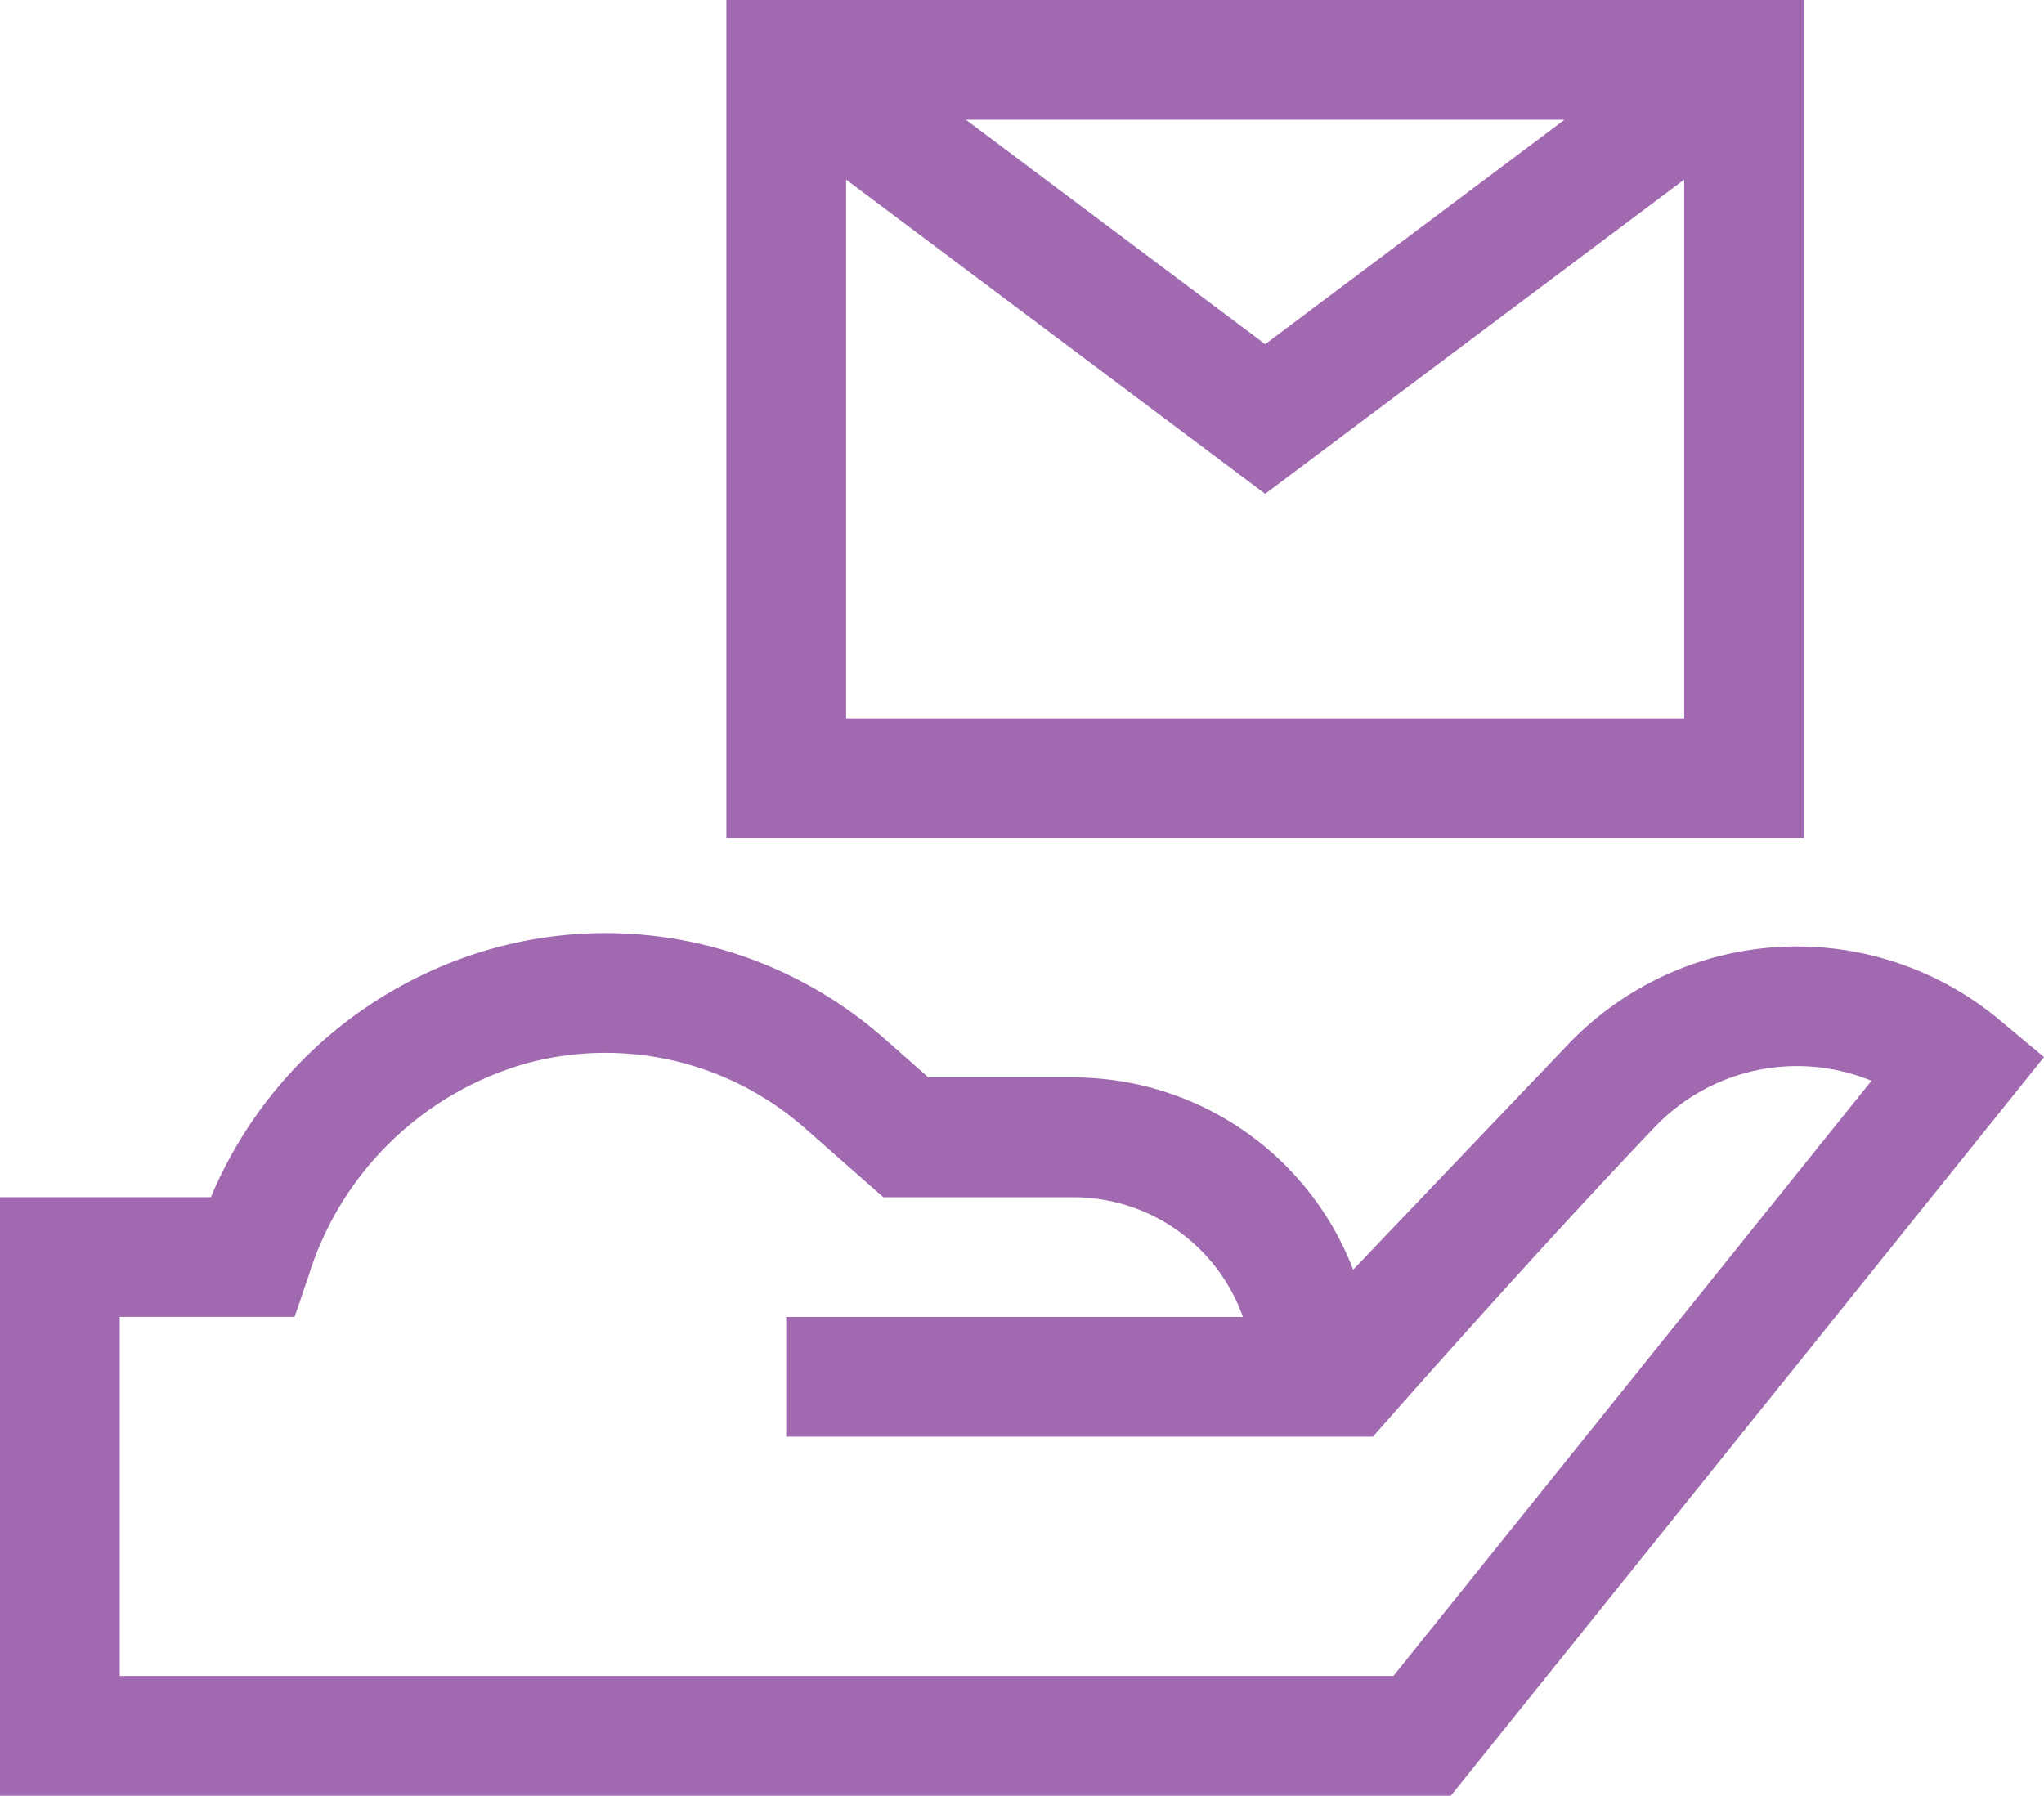
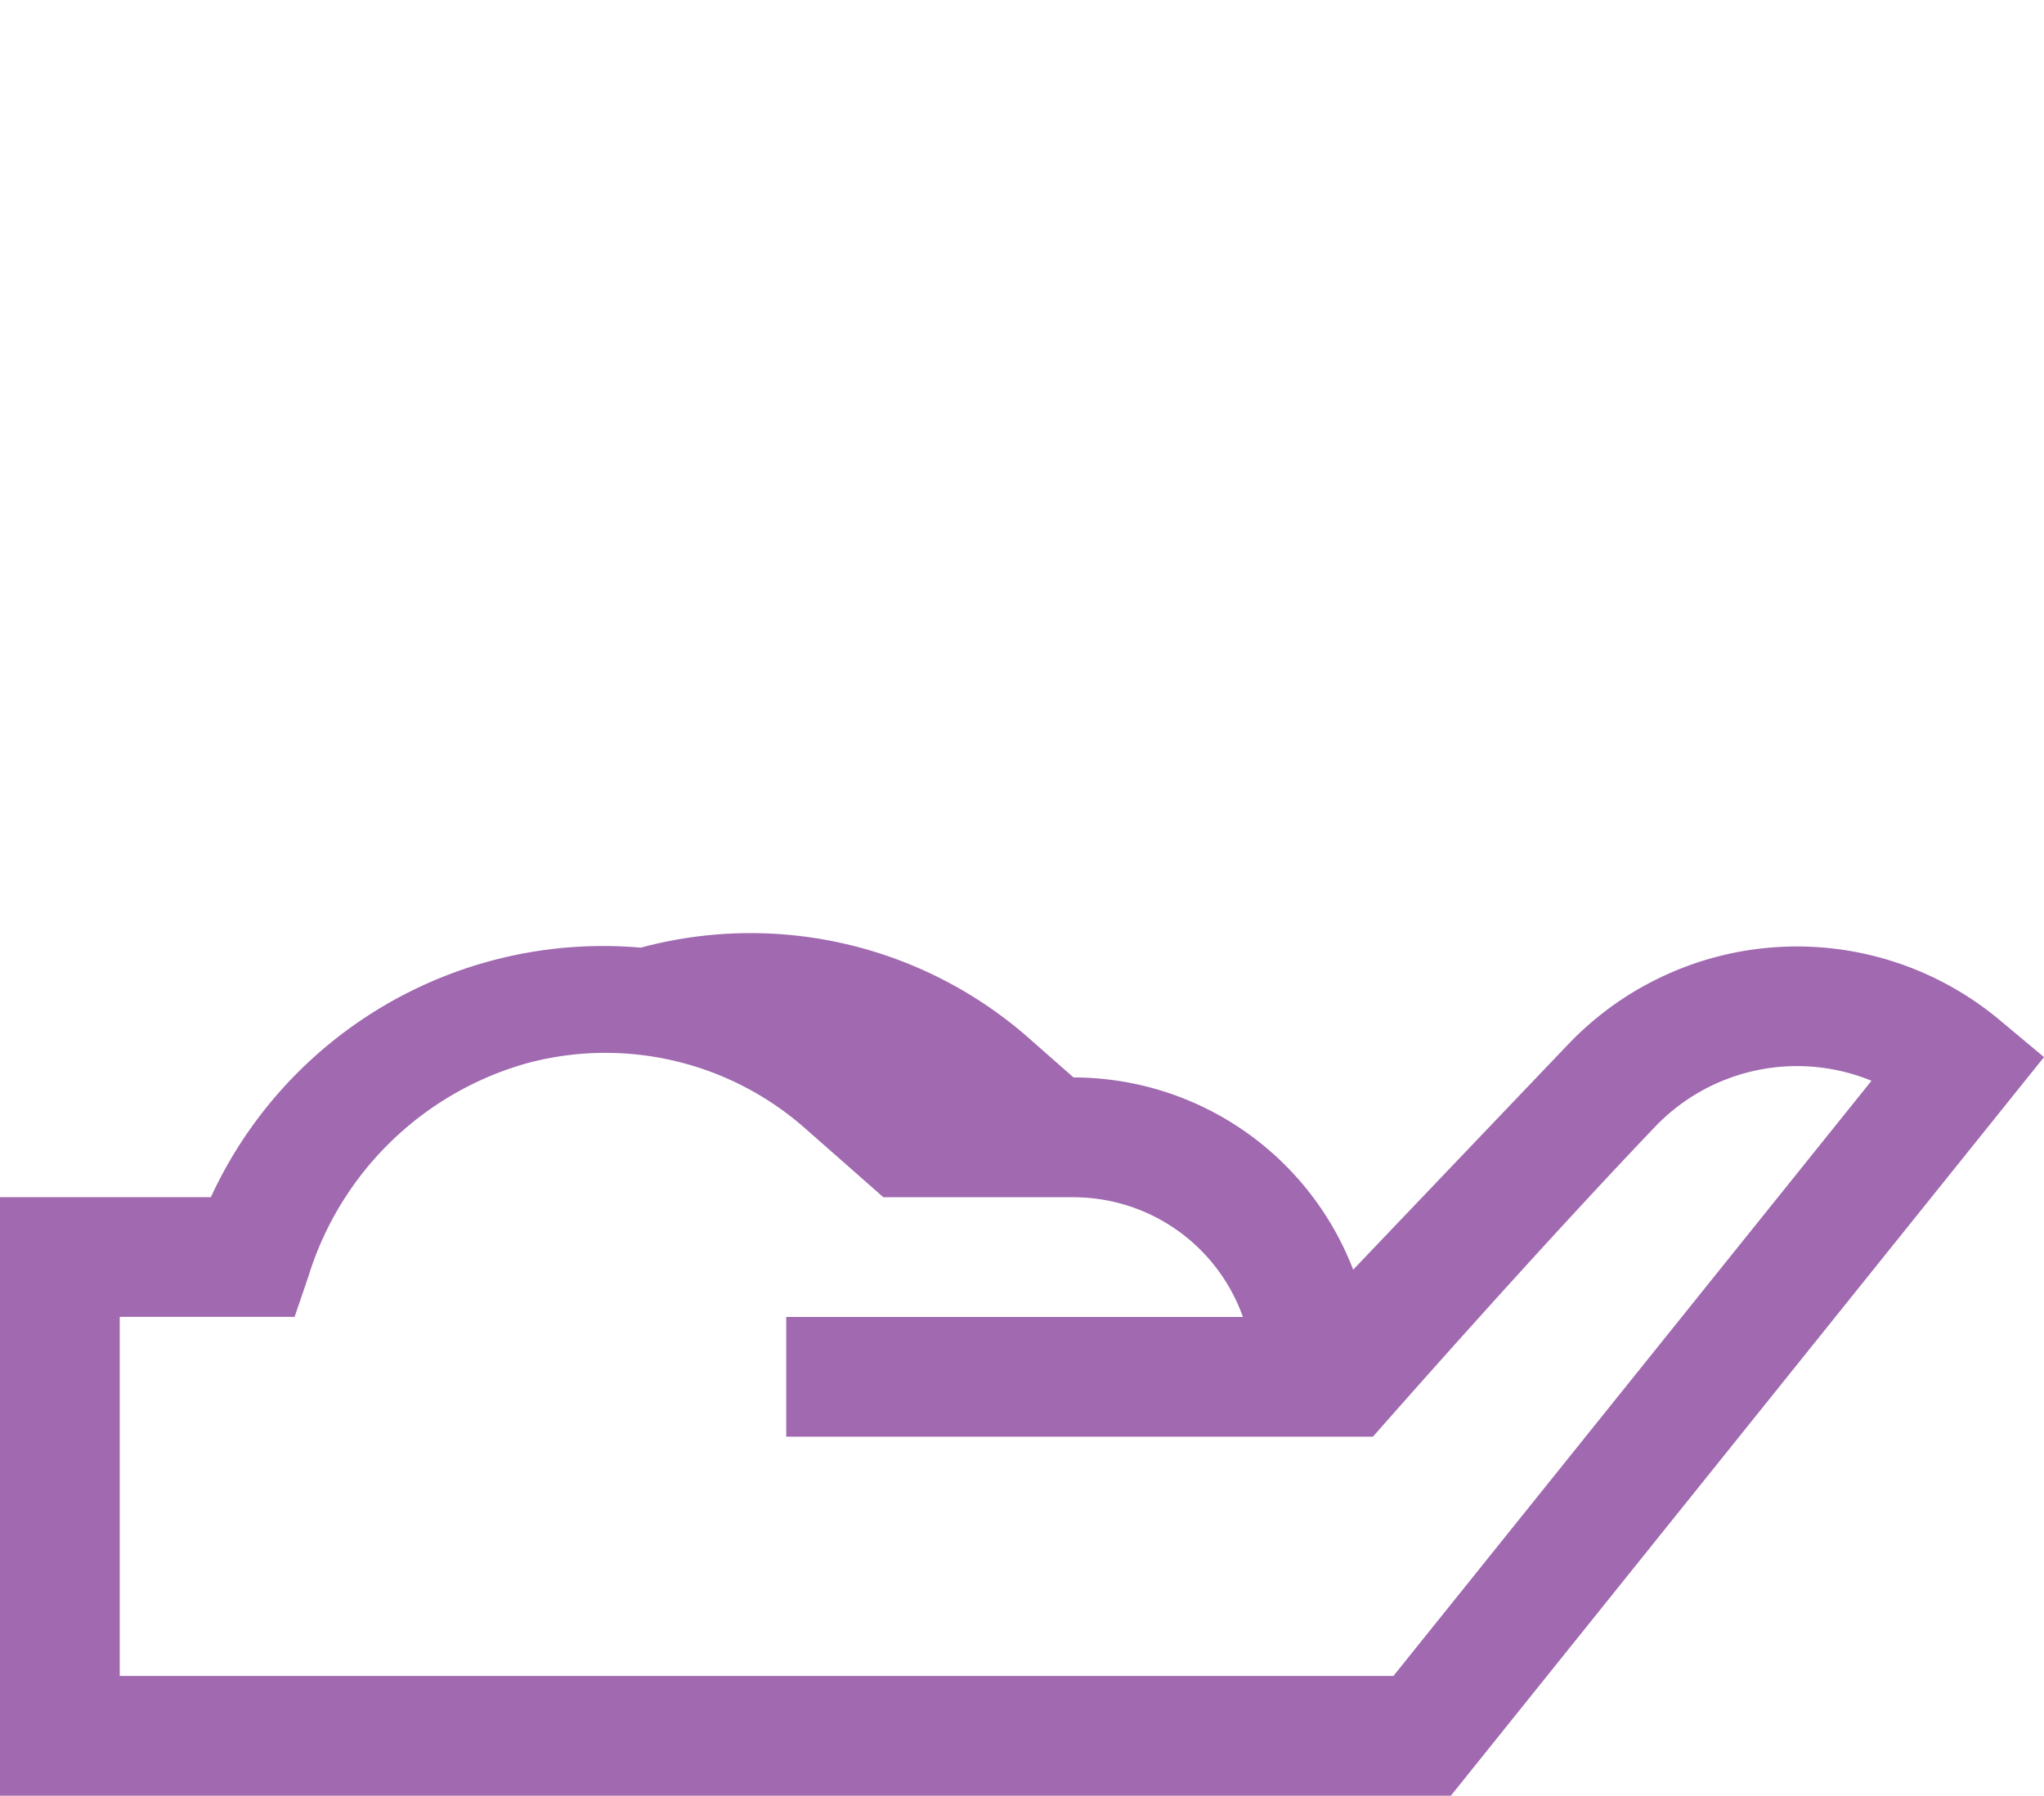
<svg xmlns="http://www.w3.org/2000/svg" width="85.68" height="75.284" viewBox="0 0 85.68 75.284">
  <g id="email" transform="translate(0 -31.071)">
-     <path id="Path_11" data-name="Path 11" d="M65.754,269.568c-3.006,3.149-6.631,6.95-9.032,9.468A12.569,12.569,0,0,0,45,270.976h-6.08l-1.889-1.663a17.66,17.66,0,0,0-16.251-3.778A18.1,18.1,0,0,0,8.84,275.995H0v25.095H60.815L85.68,270.123l-1.888-1.578a13.251,13.251,0,0,0-18.038,1.023Zm-7.345,26.5H5.019V281.013h7.33l.58-1.7a13.374,13.374,0,0,1,9.146-8.929,12.651,12.651,0,0,1,11.644,2.7l3.311,2.914H45a7.542,7.542,0,0,1,7.1,5.019H32.957v5.019H57.55c1.106-1.255,6.854-7.782,11.834-13a8.232,8.232,0,0,1,9.065-1.921Z" transform="translate(0 -194.734)" fill="#a069b0" />
-     <path id="Path_12" data-name="Path 12" d="M227.17,31.071H182V66.2h45.17ZM217.132,36.09,204.585,45.5l-12.547-9.41ZM187.019,61.184V38.6l17.566,13.175L222.151,38.6V61.184Z" transform="translate(-151.552 0)" fill="#a069b0" />
+     <path id="Path_11" data-name="Path 11" d="M65.754,269.568c-3.006,3.149-6.631,6.95-9.032,9.468A12.569,12.569,0,0,0,45,270.976l-1.889-1.663a17.66,17.66,0,0,0-16.251-3.778A18.1,18.1,0,0,0,8.84,275.995H0v25.095H60.815L85.68,270.123l-1.888-1.578a13.251,13.251,0,0,0-18.038,1.023Zm-7.345,26.5H5.019V281.013h7.33l.58-1.7a13.374,13.374,0,0,1,9.146-8.929,12.651,12.651,0,0,1,11.644,2.7l3.311,2.914H45a7.542,7.542,0,0,1,7.1,5.019H32.957v5.019H57.55c1.106-1.255,6.854-7.782,11.834-13a8.232,8.232,0,0,1,9.065-1.921Z" transform="translate(0 -194.734)" fill="#a069b0" />
  </g>
</svg>